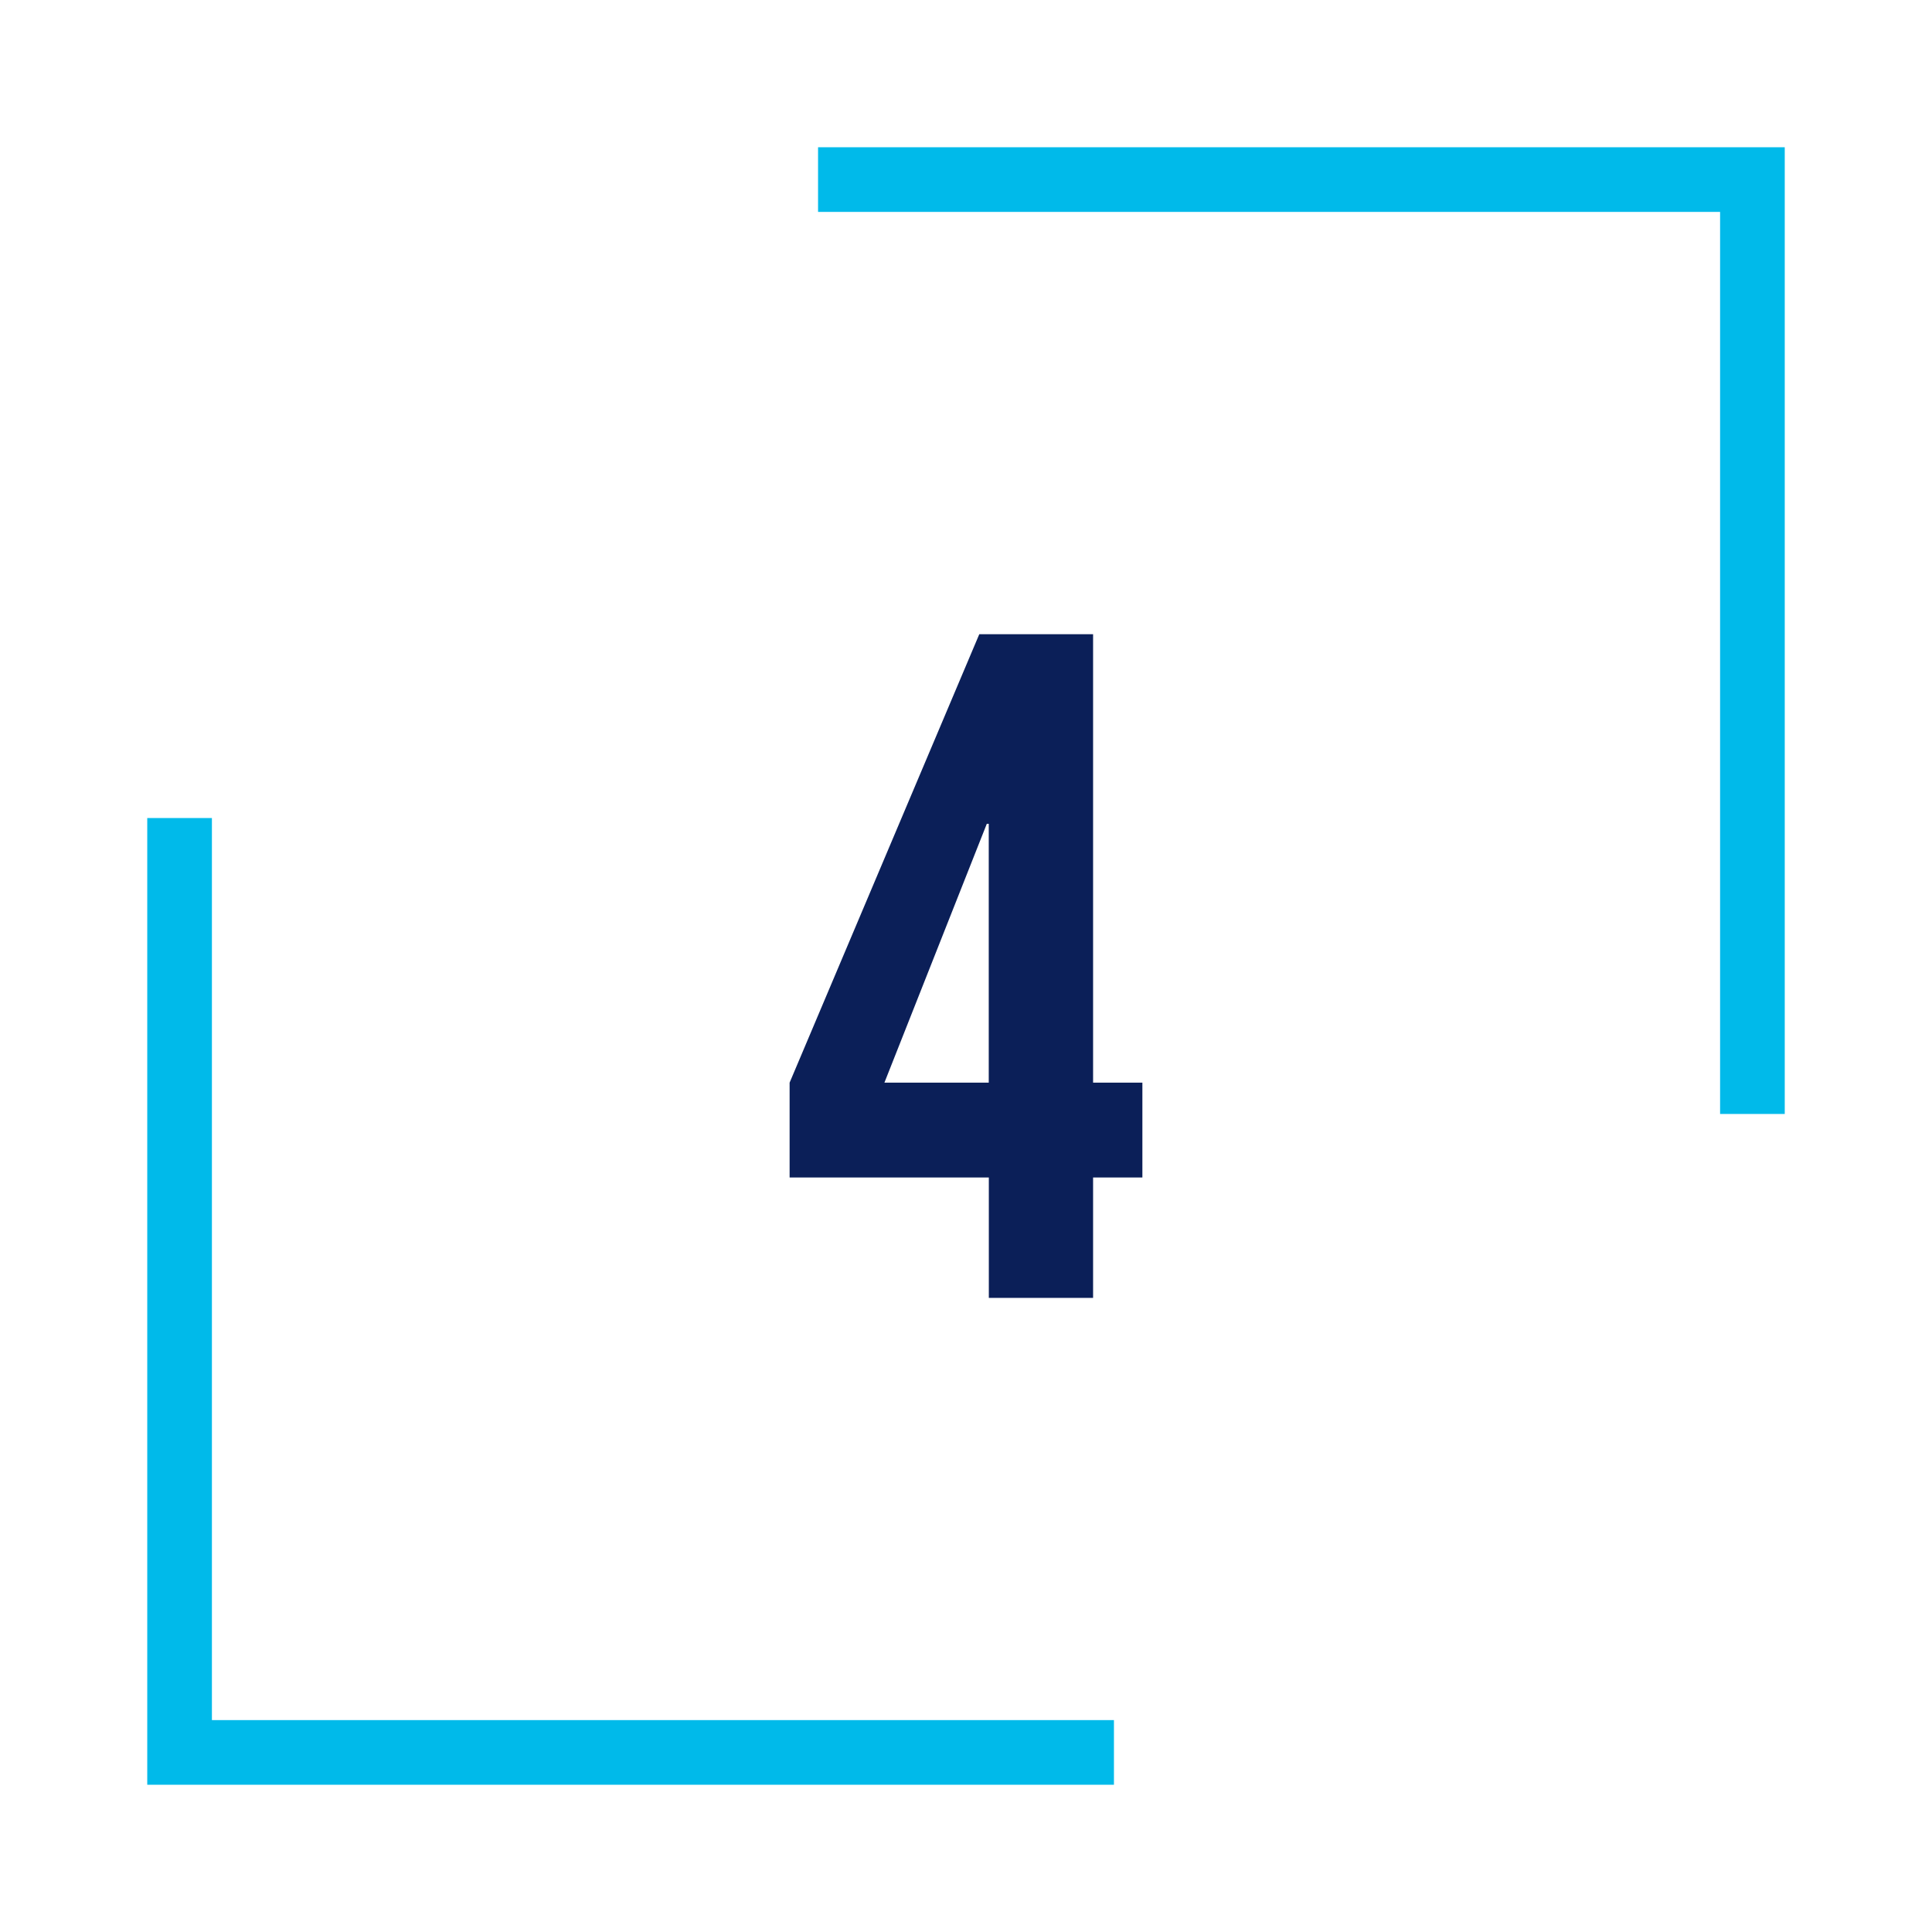
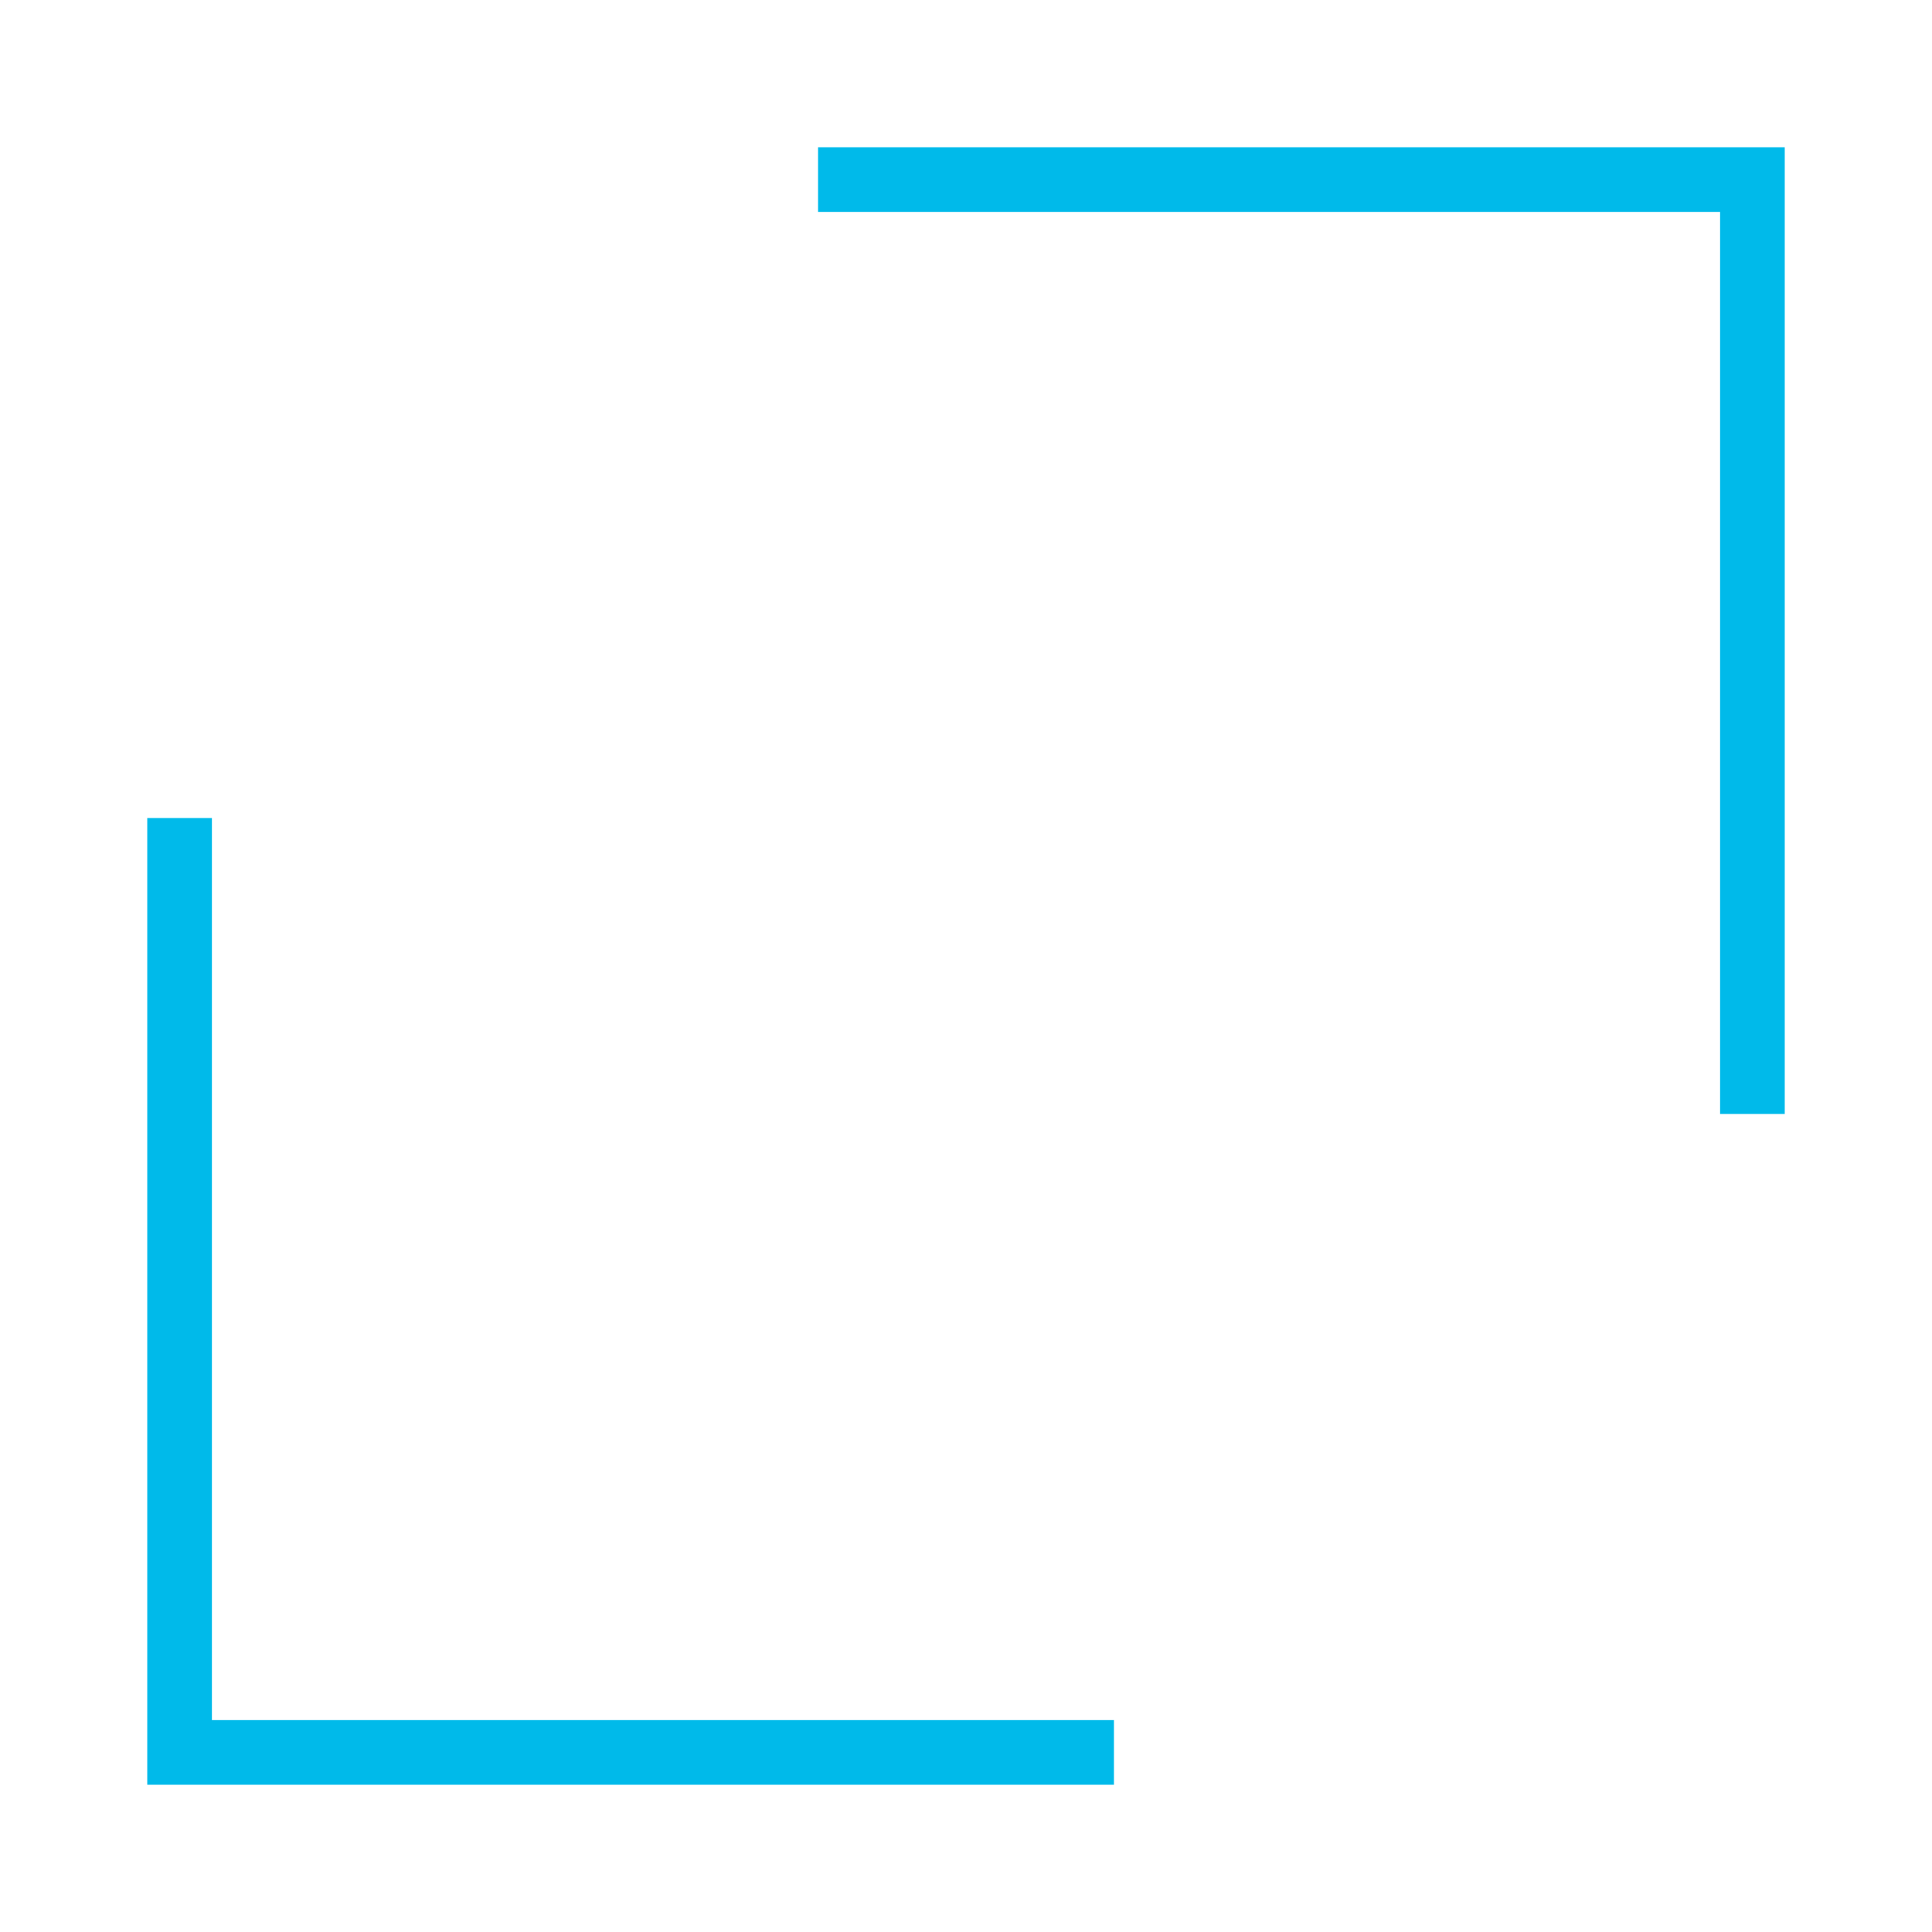
<svg xmlns="http://www.w3.org/2000/svg" id="Layer_1" data-name="Layer 1" viewBox="0 0 239.05 239.05">
  <defs>
    <style>      .cls-1 {        fill: #00baea;      }      .cls-2 {        fill: #0b1f58;      }    </style>
  </defs>
  <path class="cls-1" d="M101.22,18.22v8h111.61v111.61h8V18.22h-119.61ZM26.22,101.22h-8v119.61h119.61v-8H26.22v-111.61Z" />
-   <path class="cls-2" d="M122.34,145.69h-24.64v-11.73l23.47-55.49h14.08v55.49h6.1v11.73h-6.1v14.9h-12.9v-14.9ZM122.34,133.96v-32.03h-.24l-12.67,32.03h12.91Z" />
</svg>